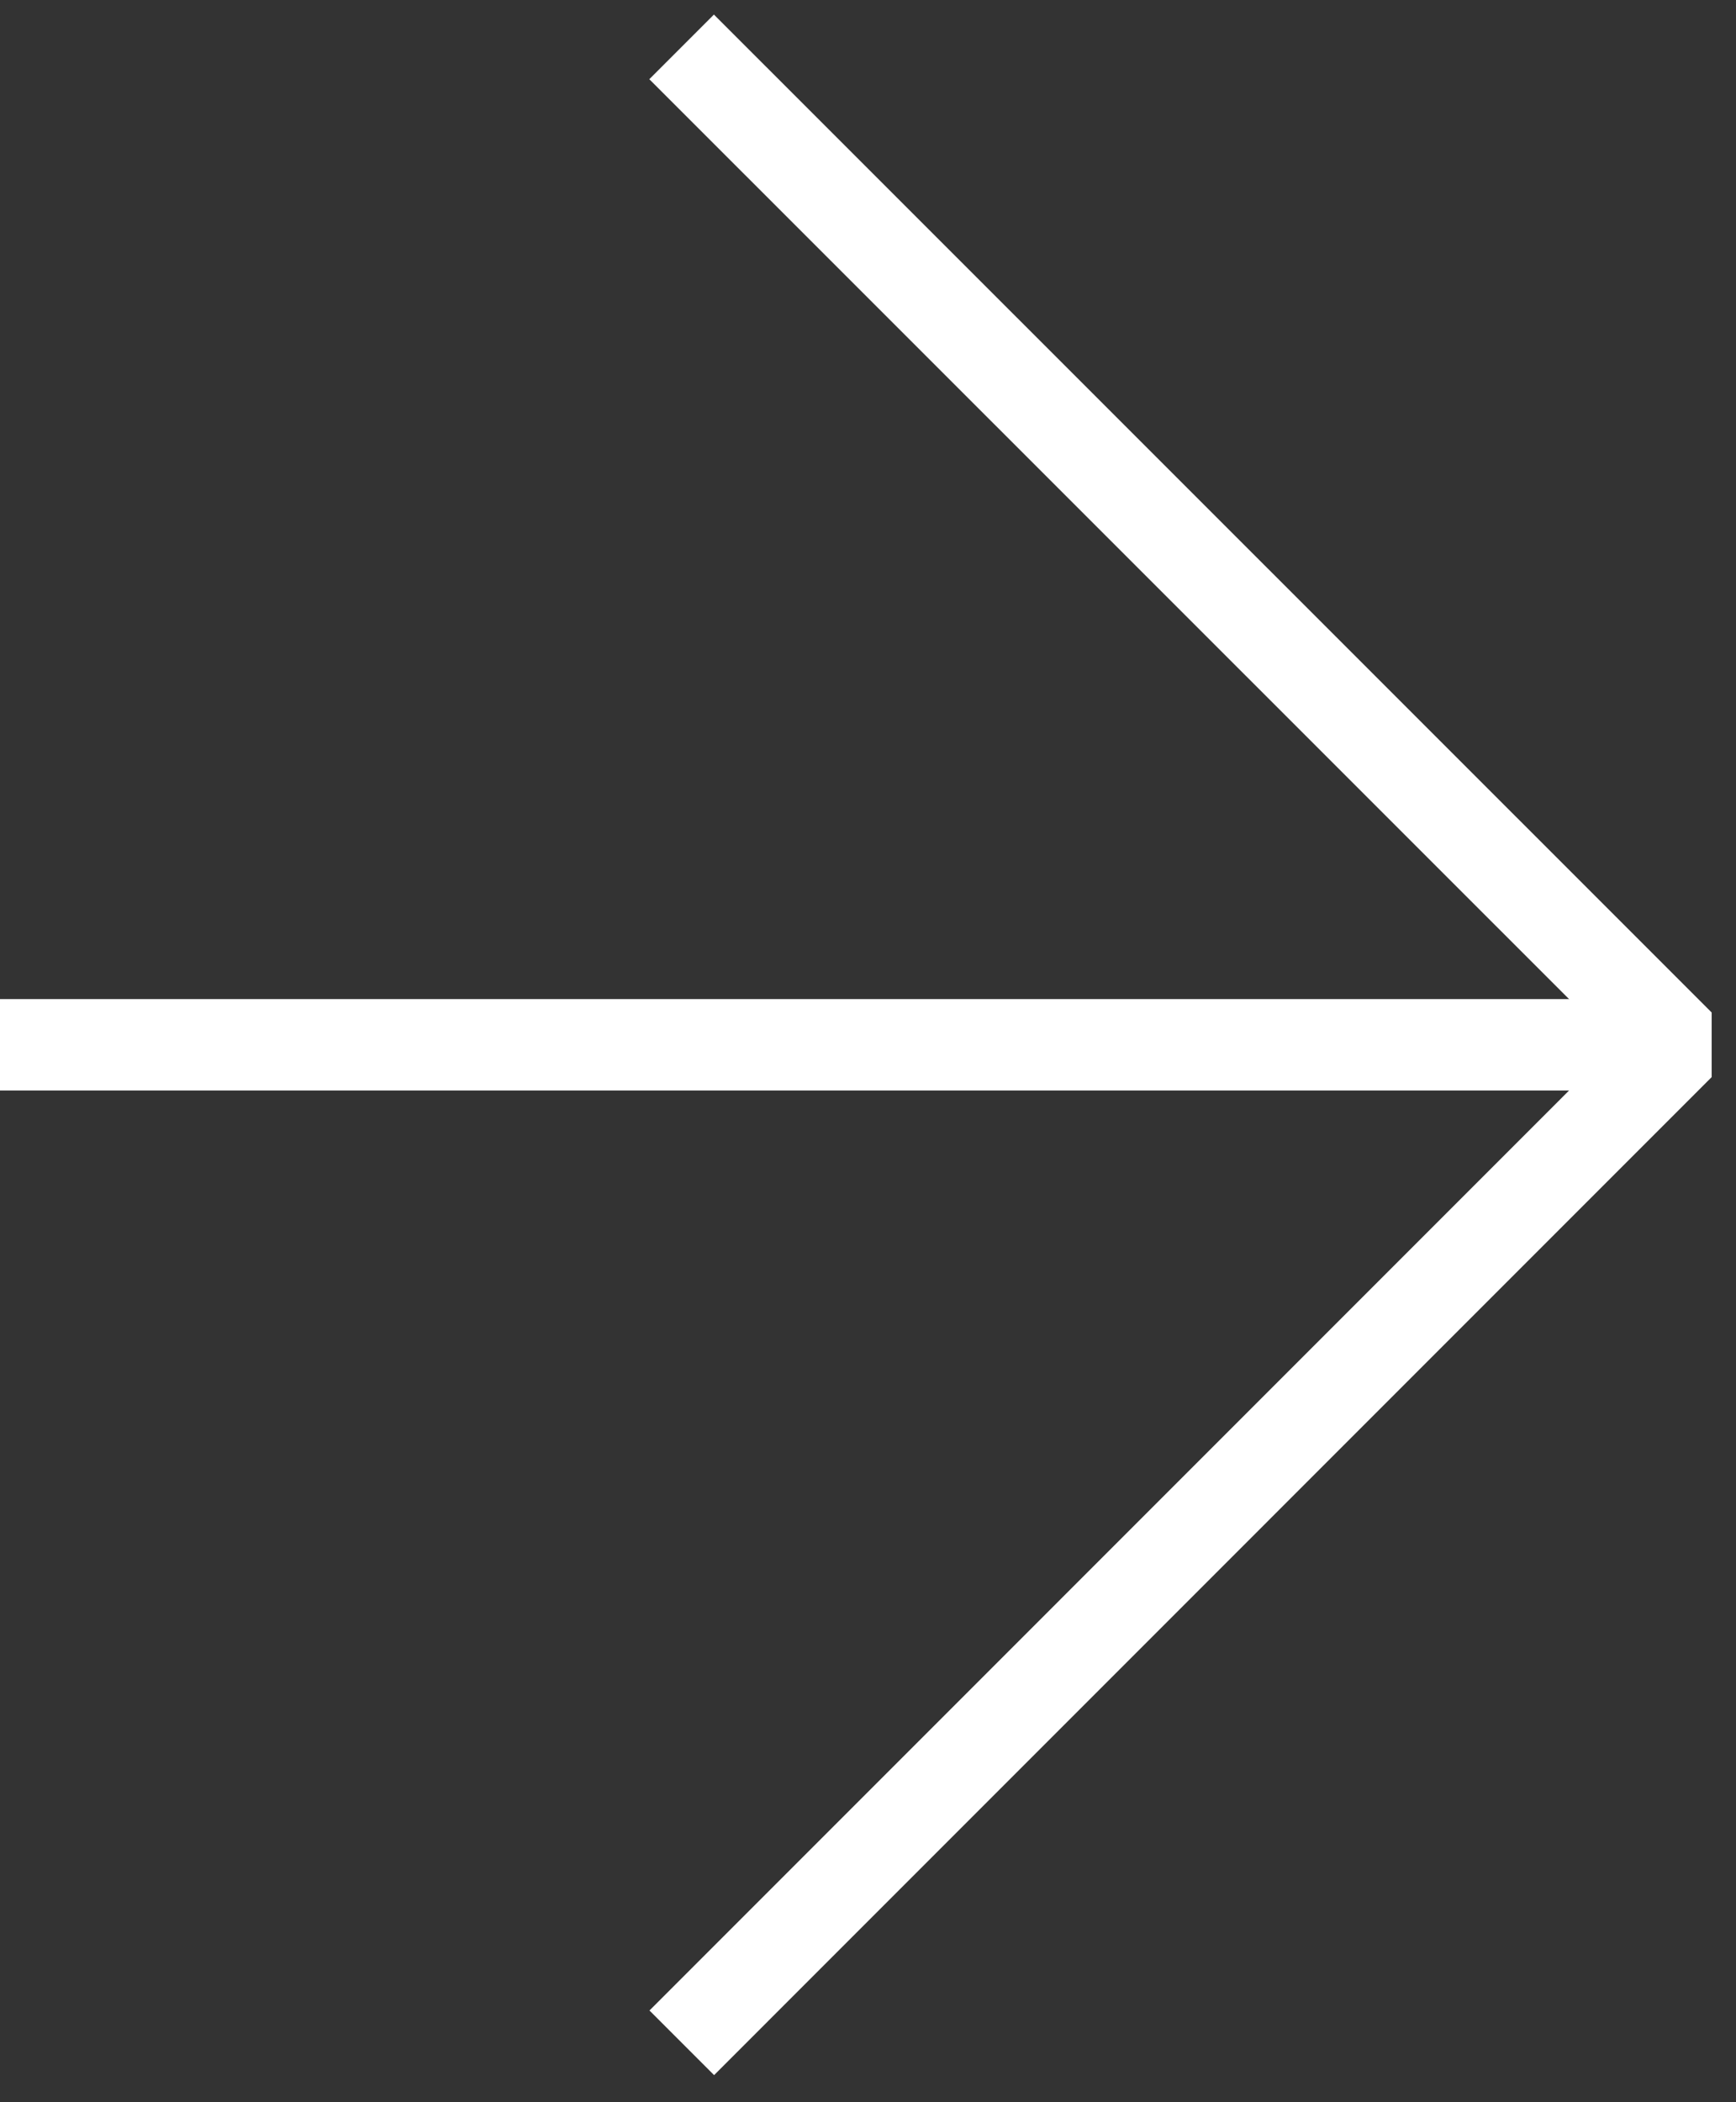
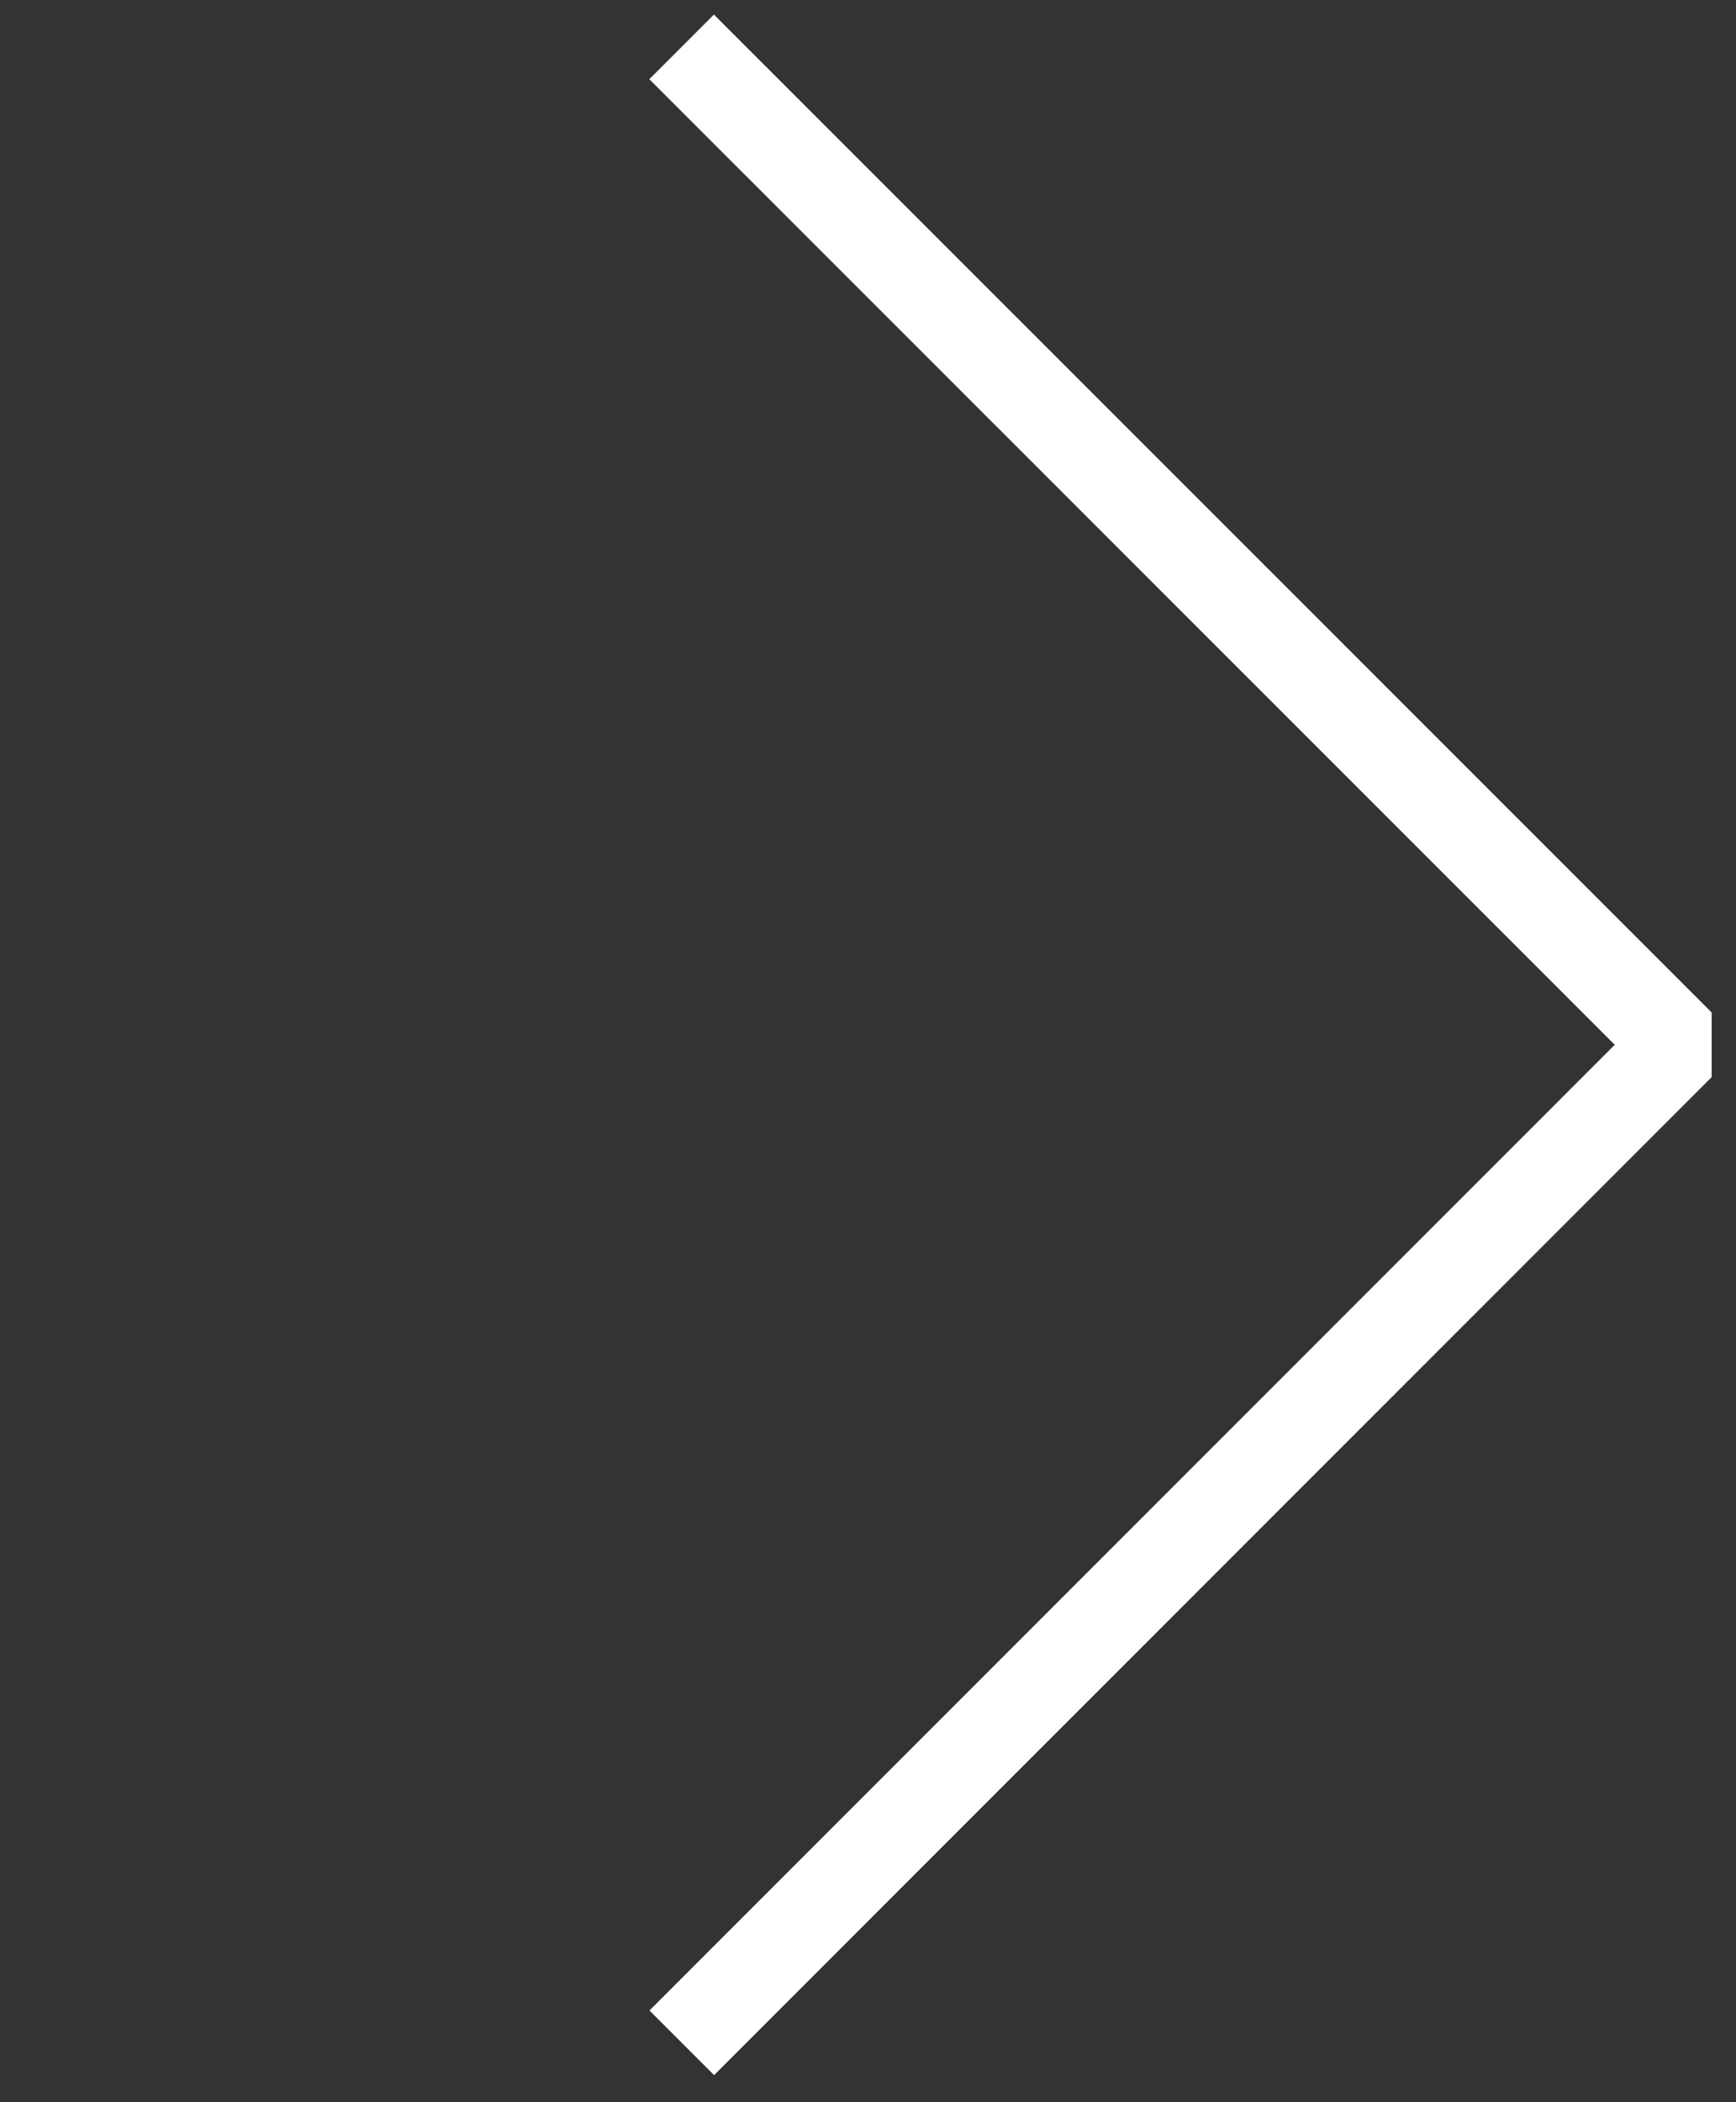
<svg xmlns="http://www.w3.org/2000/svg" width="19" height="23" viewBox="0 0 19 23" fill="none">
  <rect x="0" y="0" width="19" height="23" fill="#333333" stroke="none" />
  <path d="m7.46.513 10.92 10.918L7.462 22.35" stroke="#fff" stroke-miterlimit="10" stroke-linejoin="bevel" />
-   <path d="M18.379 11.431H-.331" stroke="#fff" stroke-miterlimit="10" />
</svg>